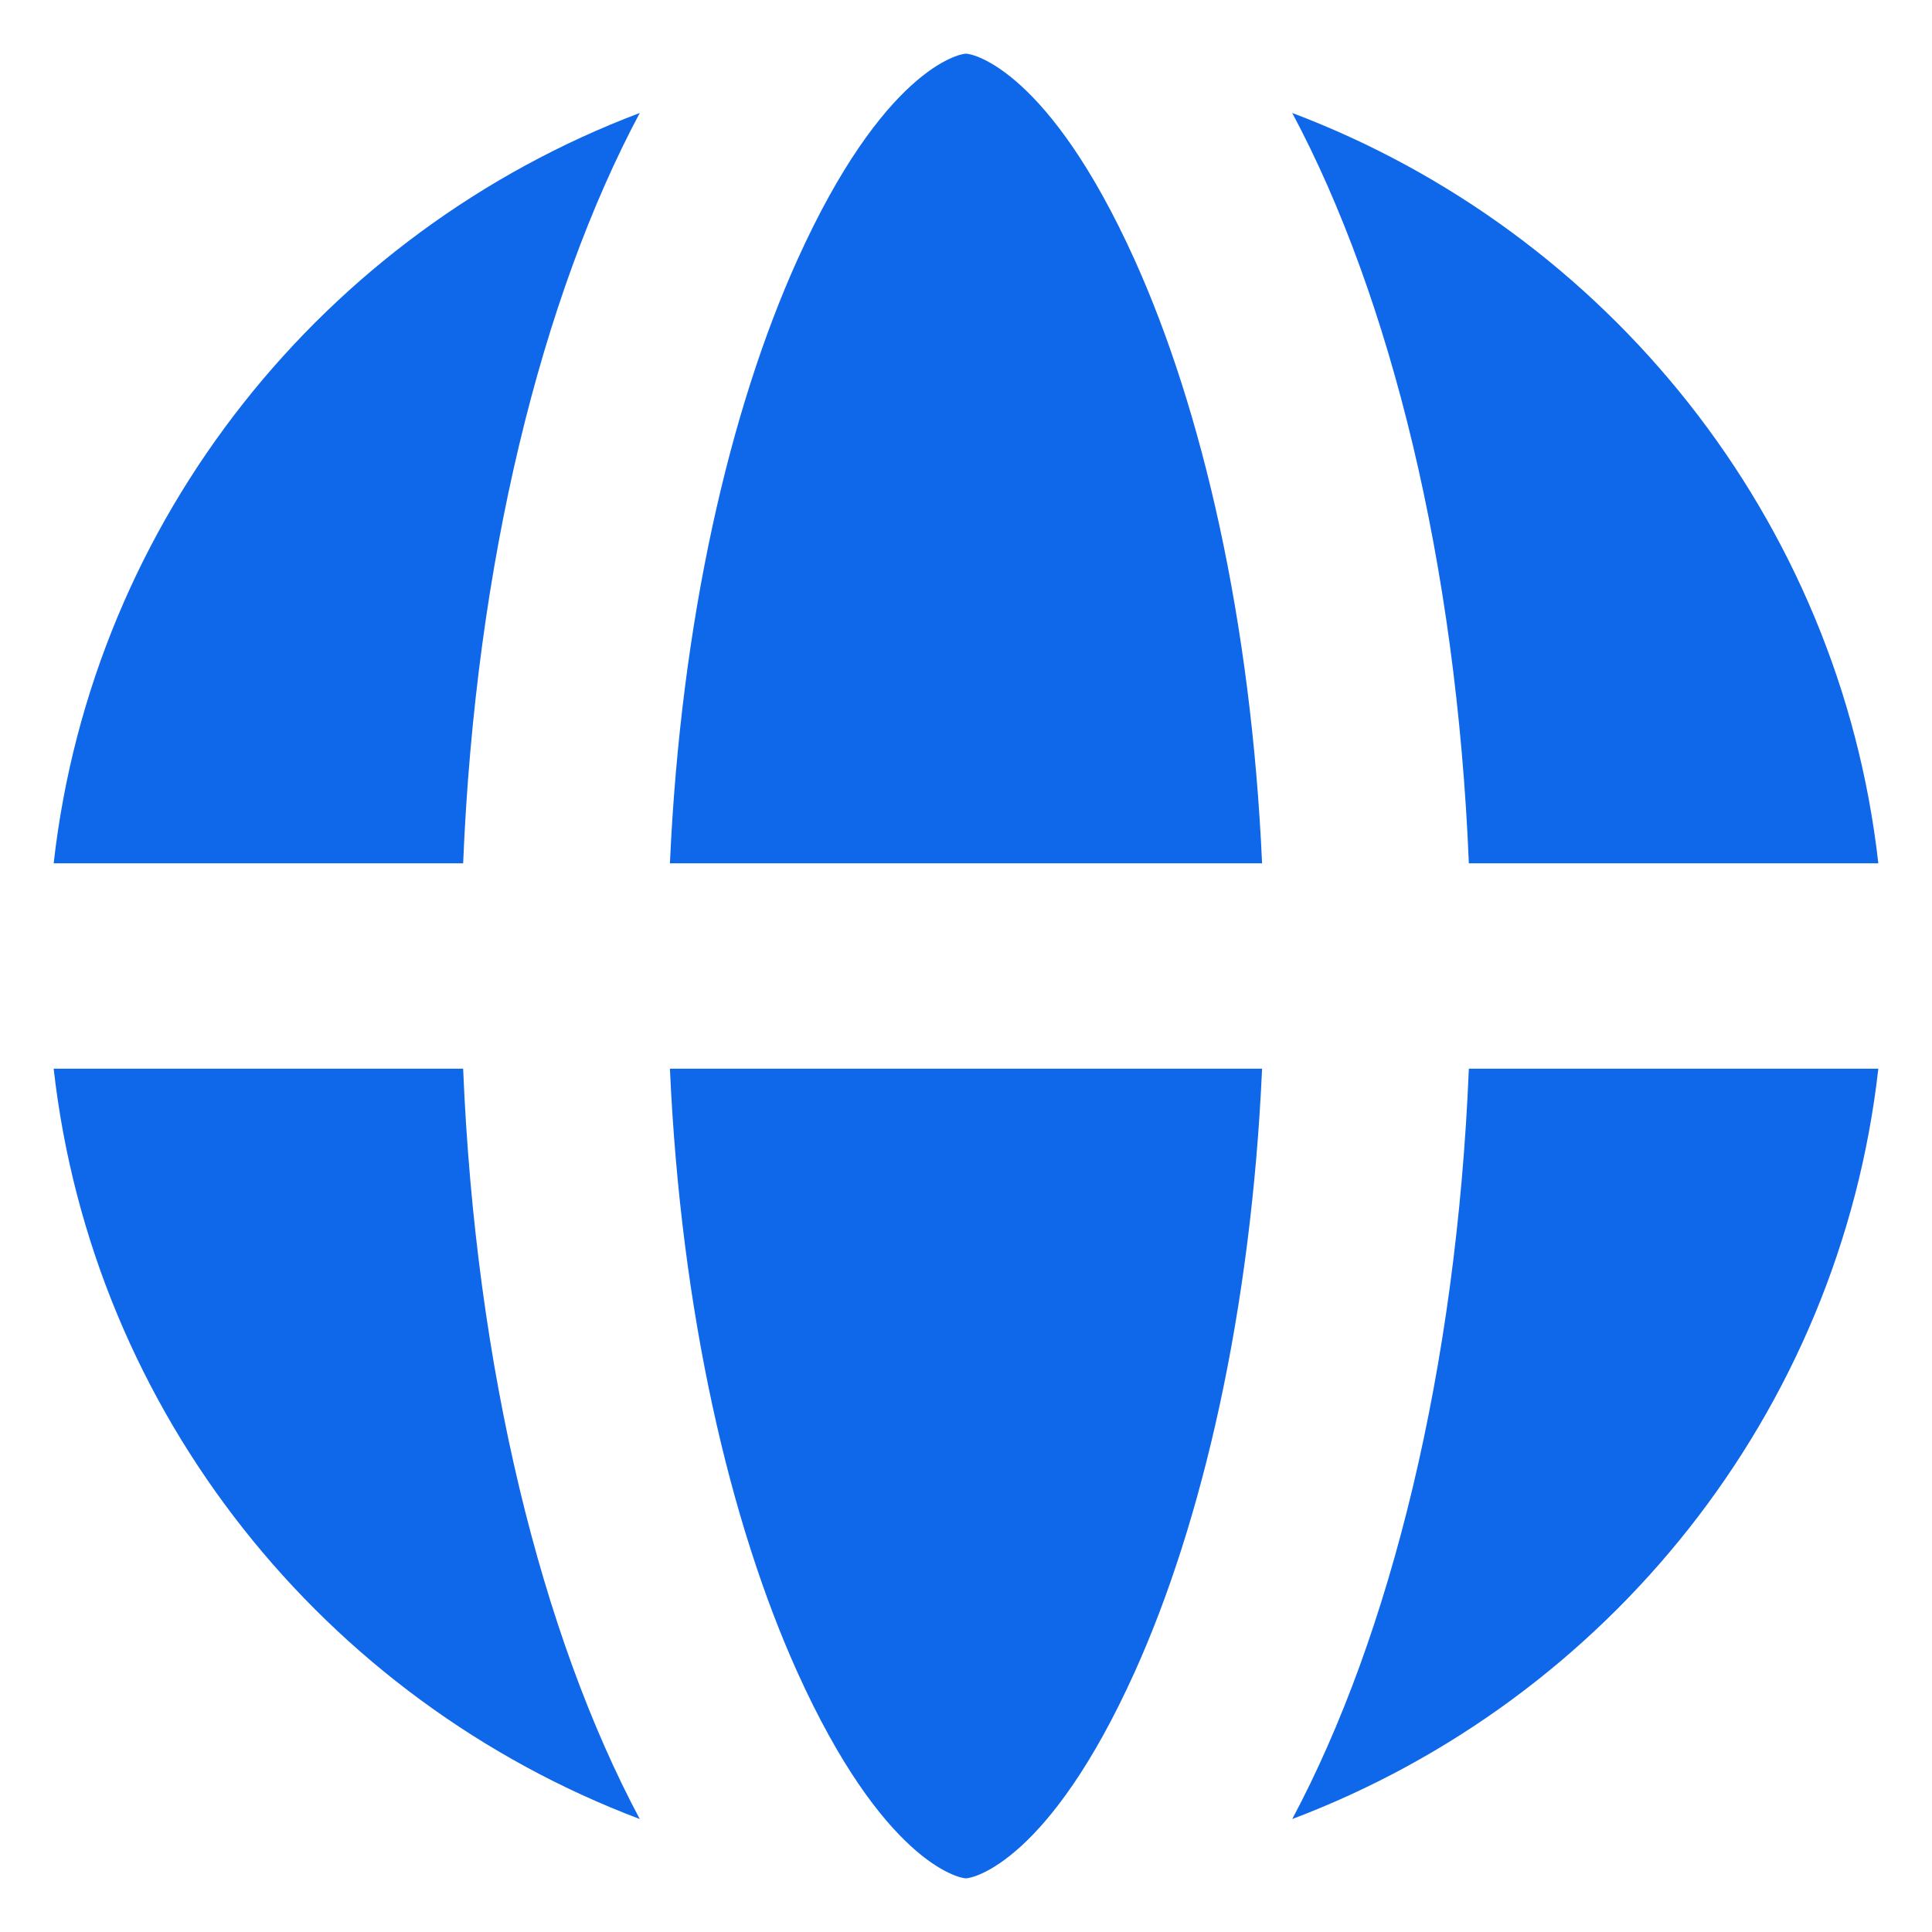
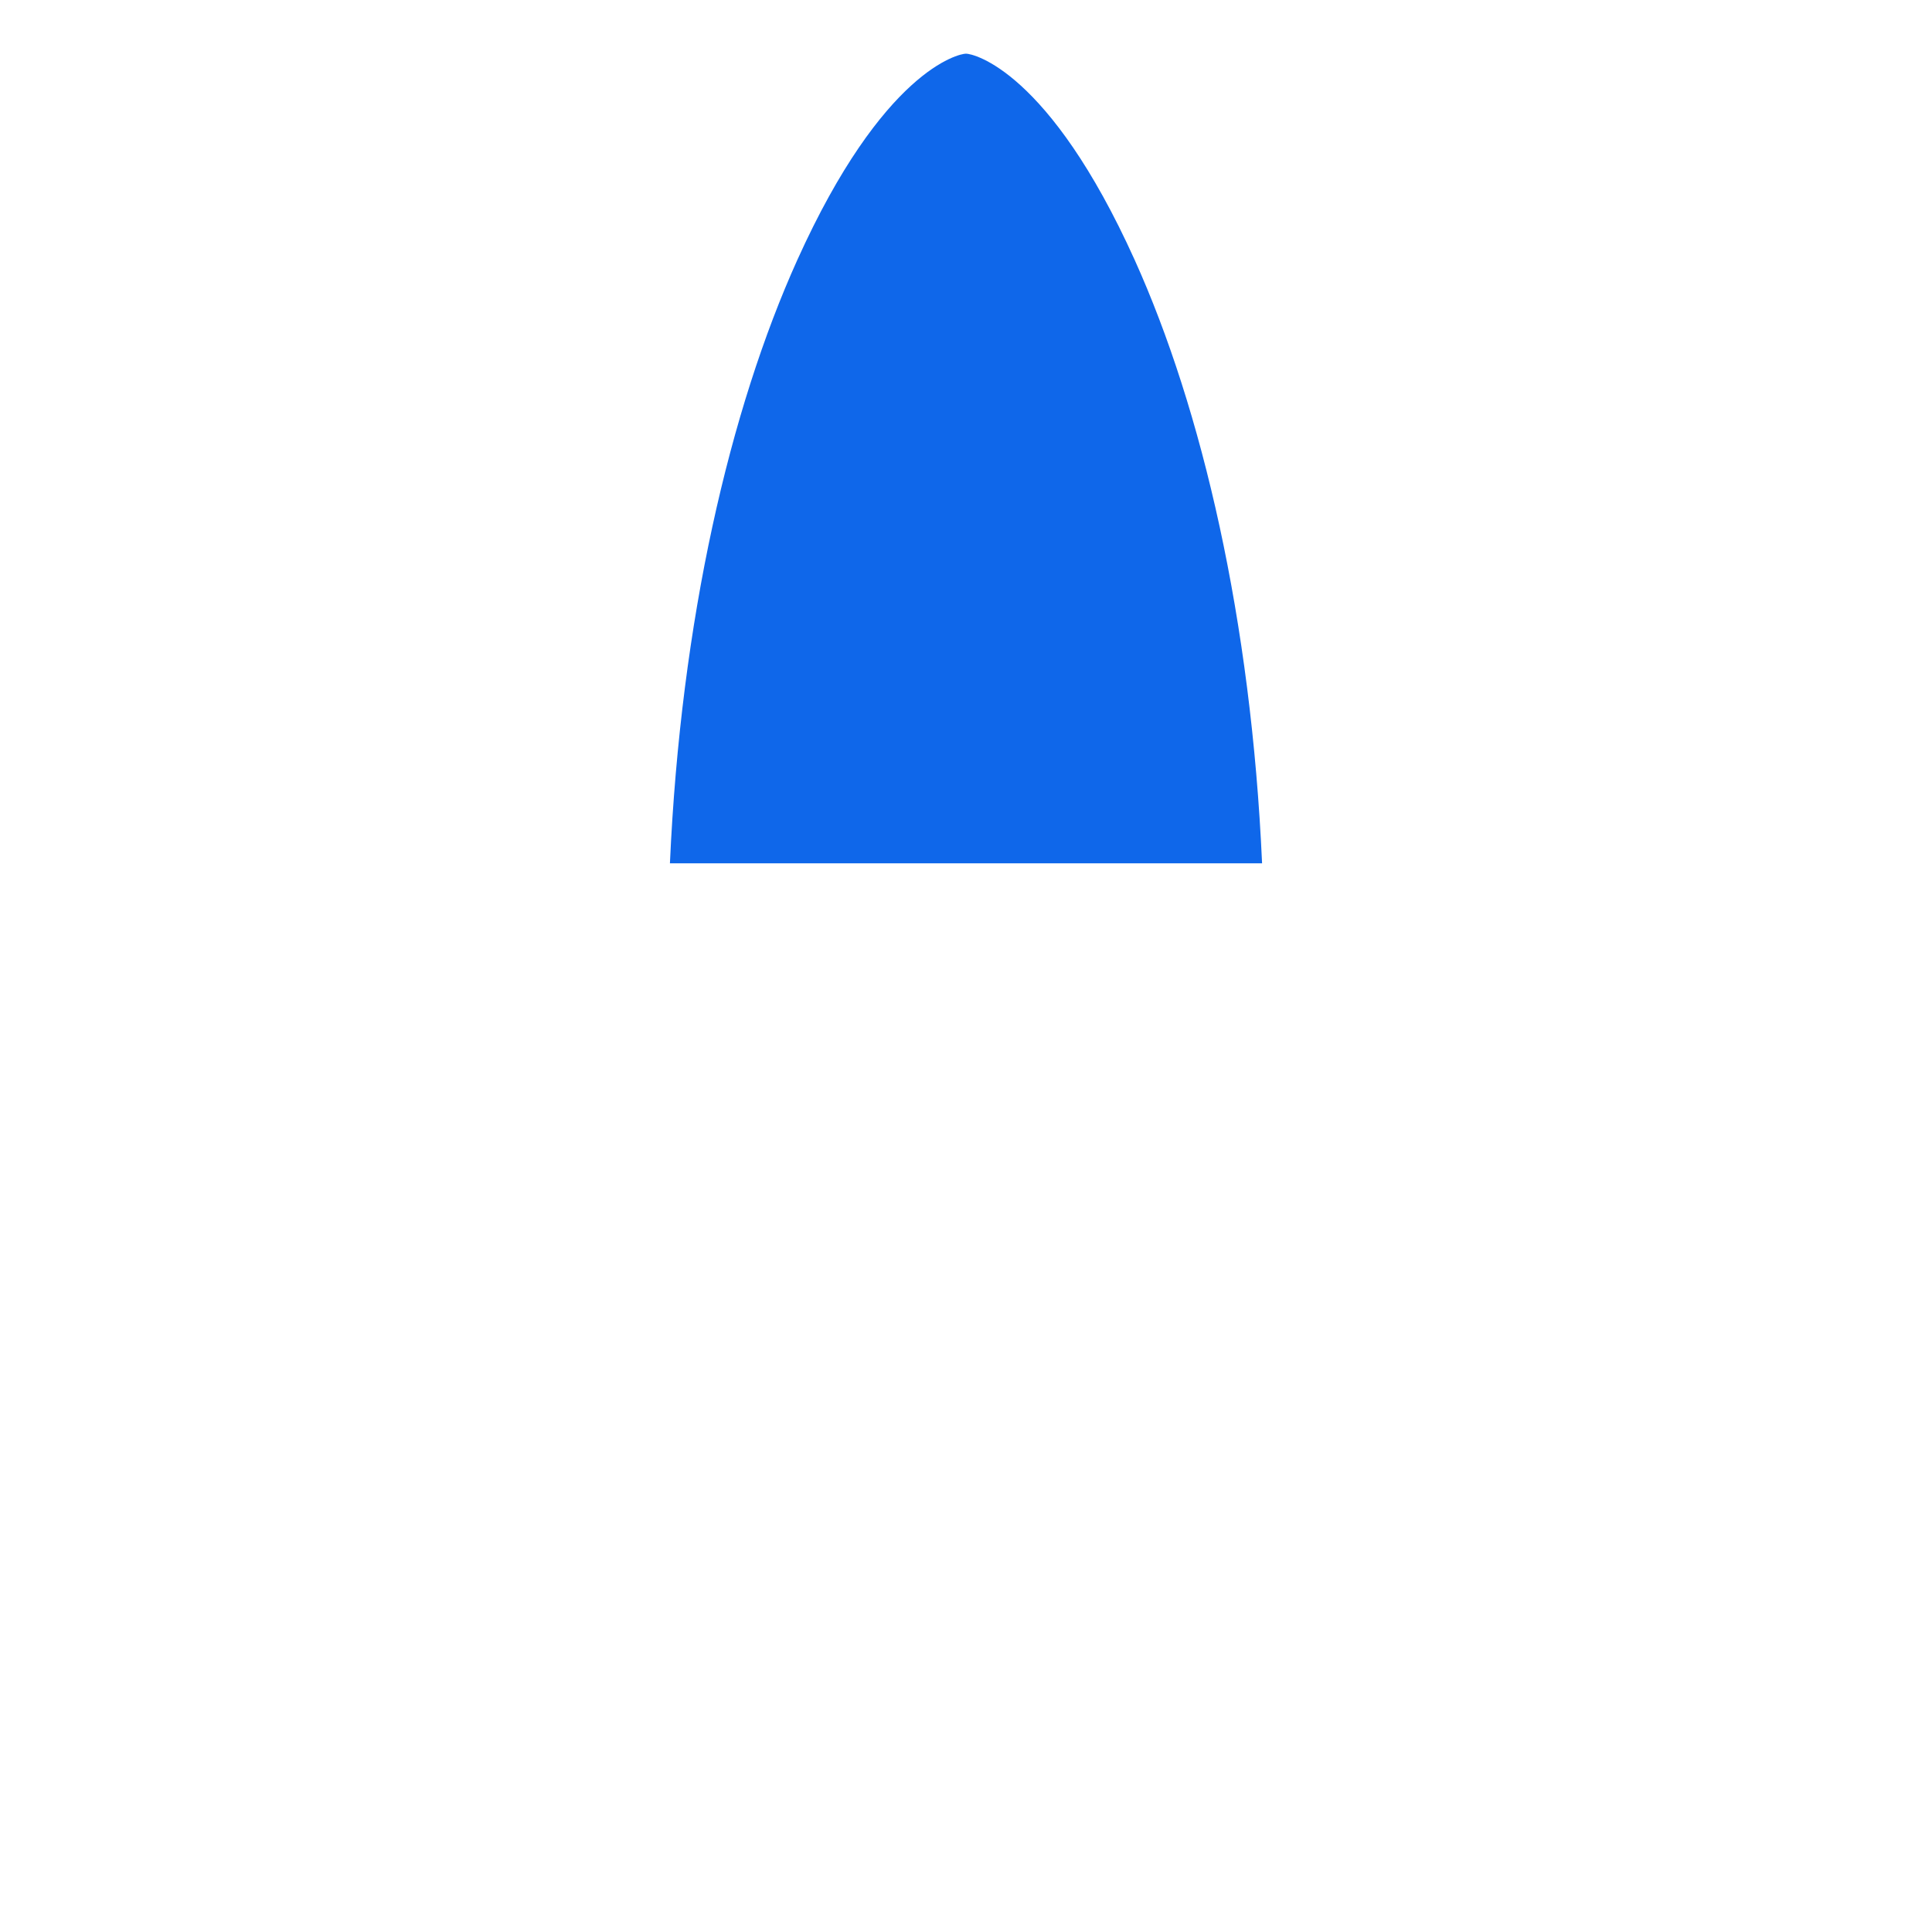
<svg xmlns="http://www.w3.org/2000/svg" width="36" height="36" viewBox="0 0 36 36" fill="none">
-   <path d="M21.142 31.159C22.4 28.373 23.314 24.446 23.517 19.913H12.483C12.686 24.446 13.6 28.373 14.858 31.159C16.452 34.686 17.86 34.999 17.999 35C18.139 34.999 19.548 34.686 21.142 31.159Z" fill="#0F67EA" />
-   <path d="M24.079 33.895C25.91 30.462 27.14 25.507 27.37 19.913H35C34.276 26.335 29.952 31.676 24.079 33.895Z" fill="#0F67EA" />
-   <path d="M1 19.913C1.724 26.335 6.048 31.676 11.921 33.895C10.09 30.462 8.86 25.507 8.63 19.913H1Z" fill="#0F67EA" />
  <path d="M21.142 4.841C22.4 7.627 23.314 11.554 23.517 16.087H12.483C12.686 11.554 13.6 7.627 14.858 4.841C16.455 1.308 17.864 1 18 1C18.135 1 19.545 1.308 21.142 4.841Z" fill="#0F67EA" />
-   <path d="M8.63 16.087C8.86 10.493 10.09 5.538 11.921 2.105C6.048 4.324 1.724 9.665 1 16.087H8.63Z" fill="#0F67EA" />
-   <path d="M35 16.087C34.276 9.665 29.952 4.324 24.079 2.105C25.91 5.538 27.14 10.493 27.37 16.087H35Z" fill="#0F67EA" />
</svg>